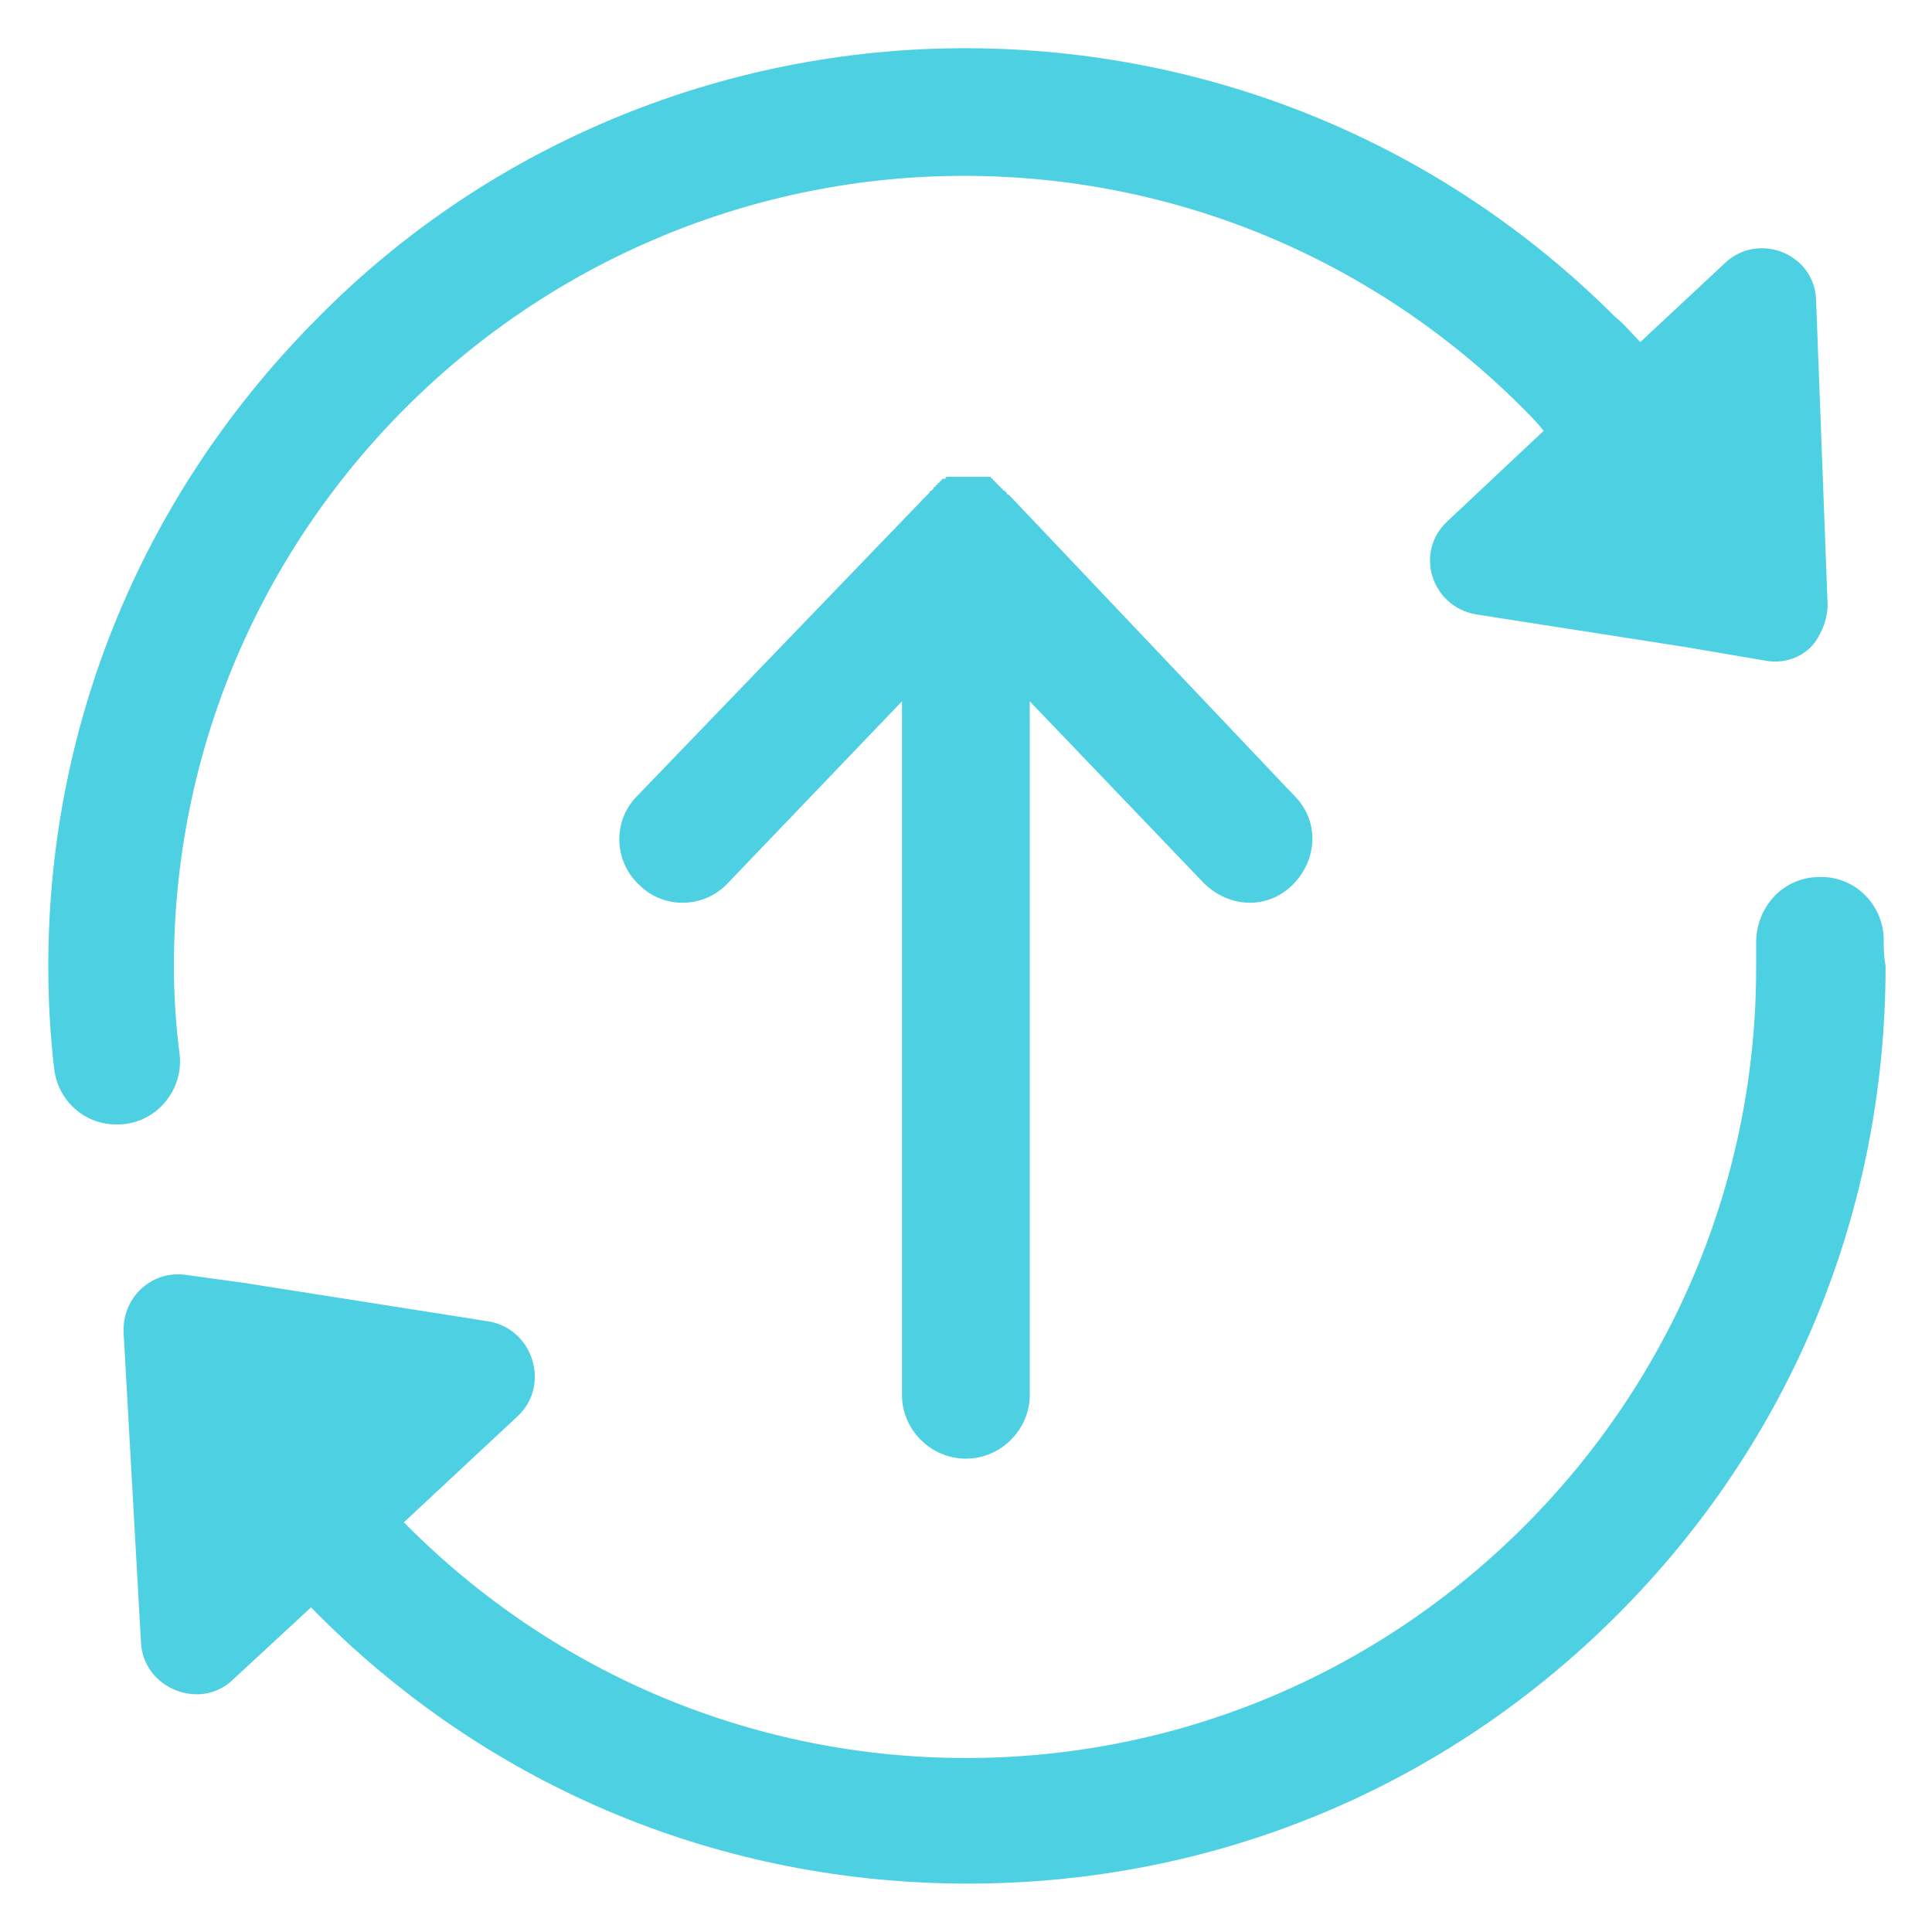
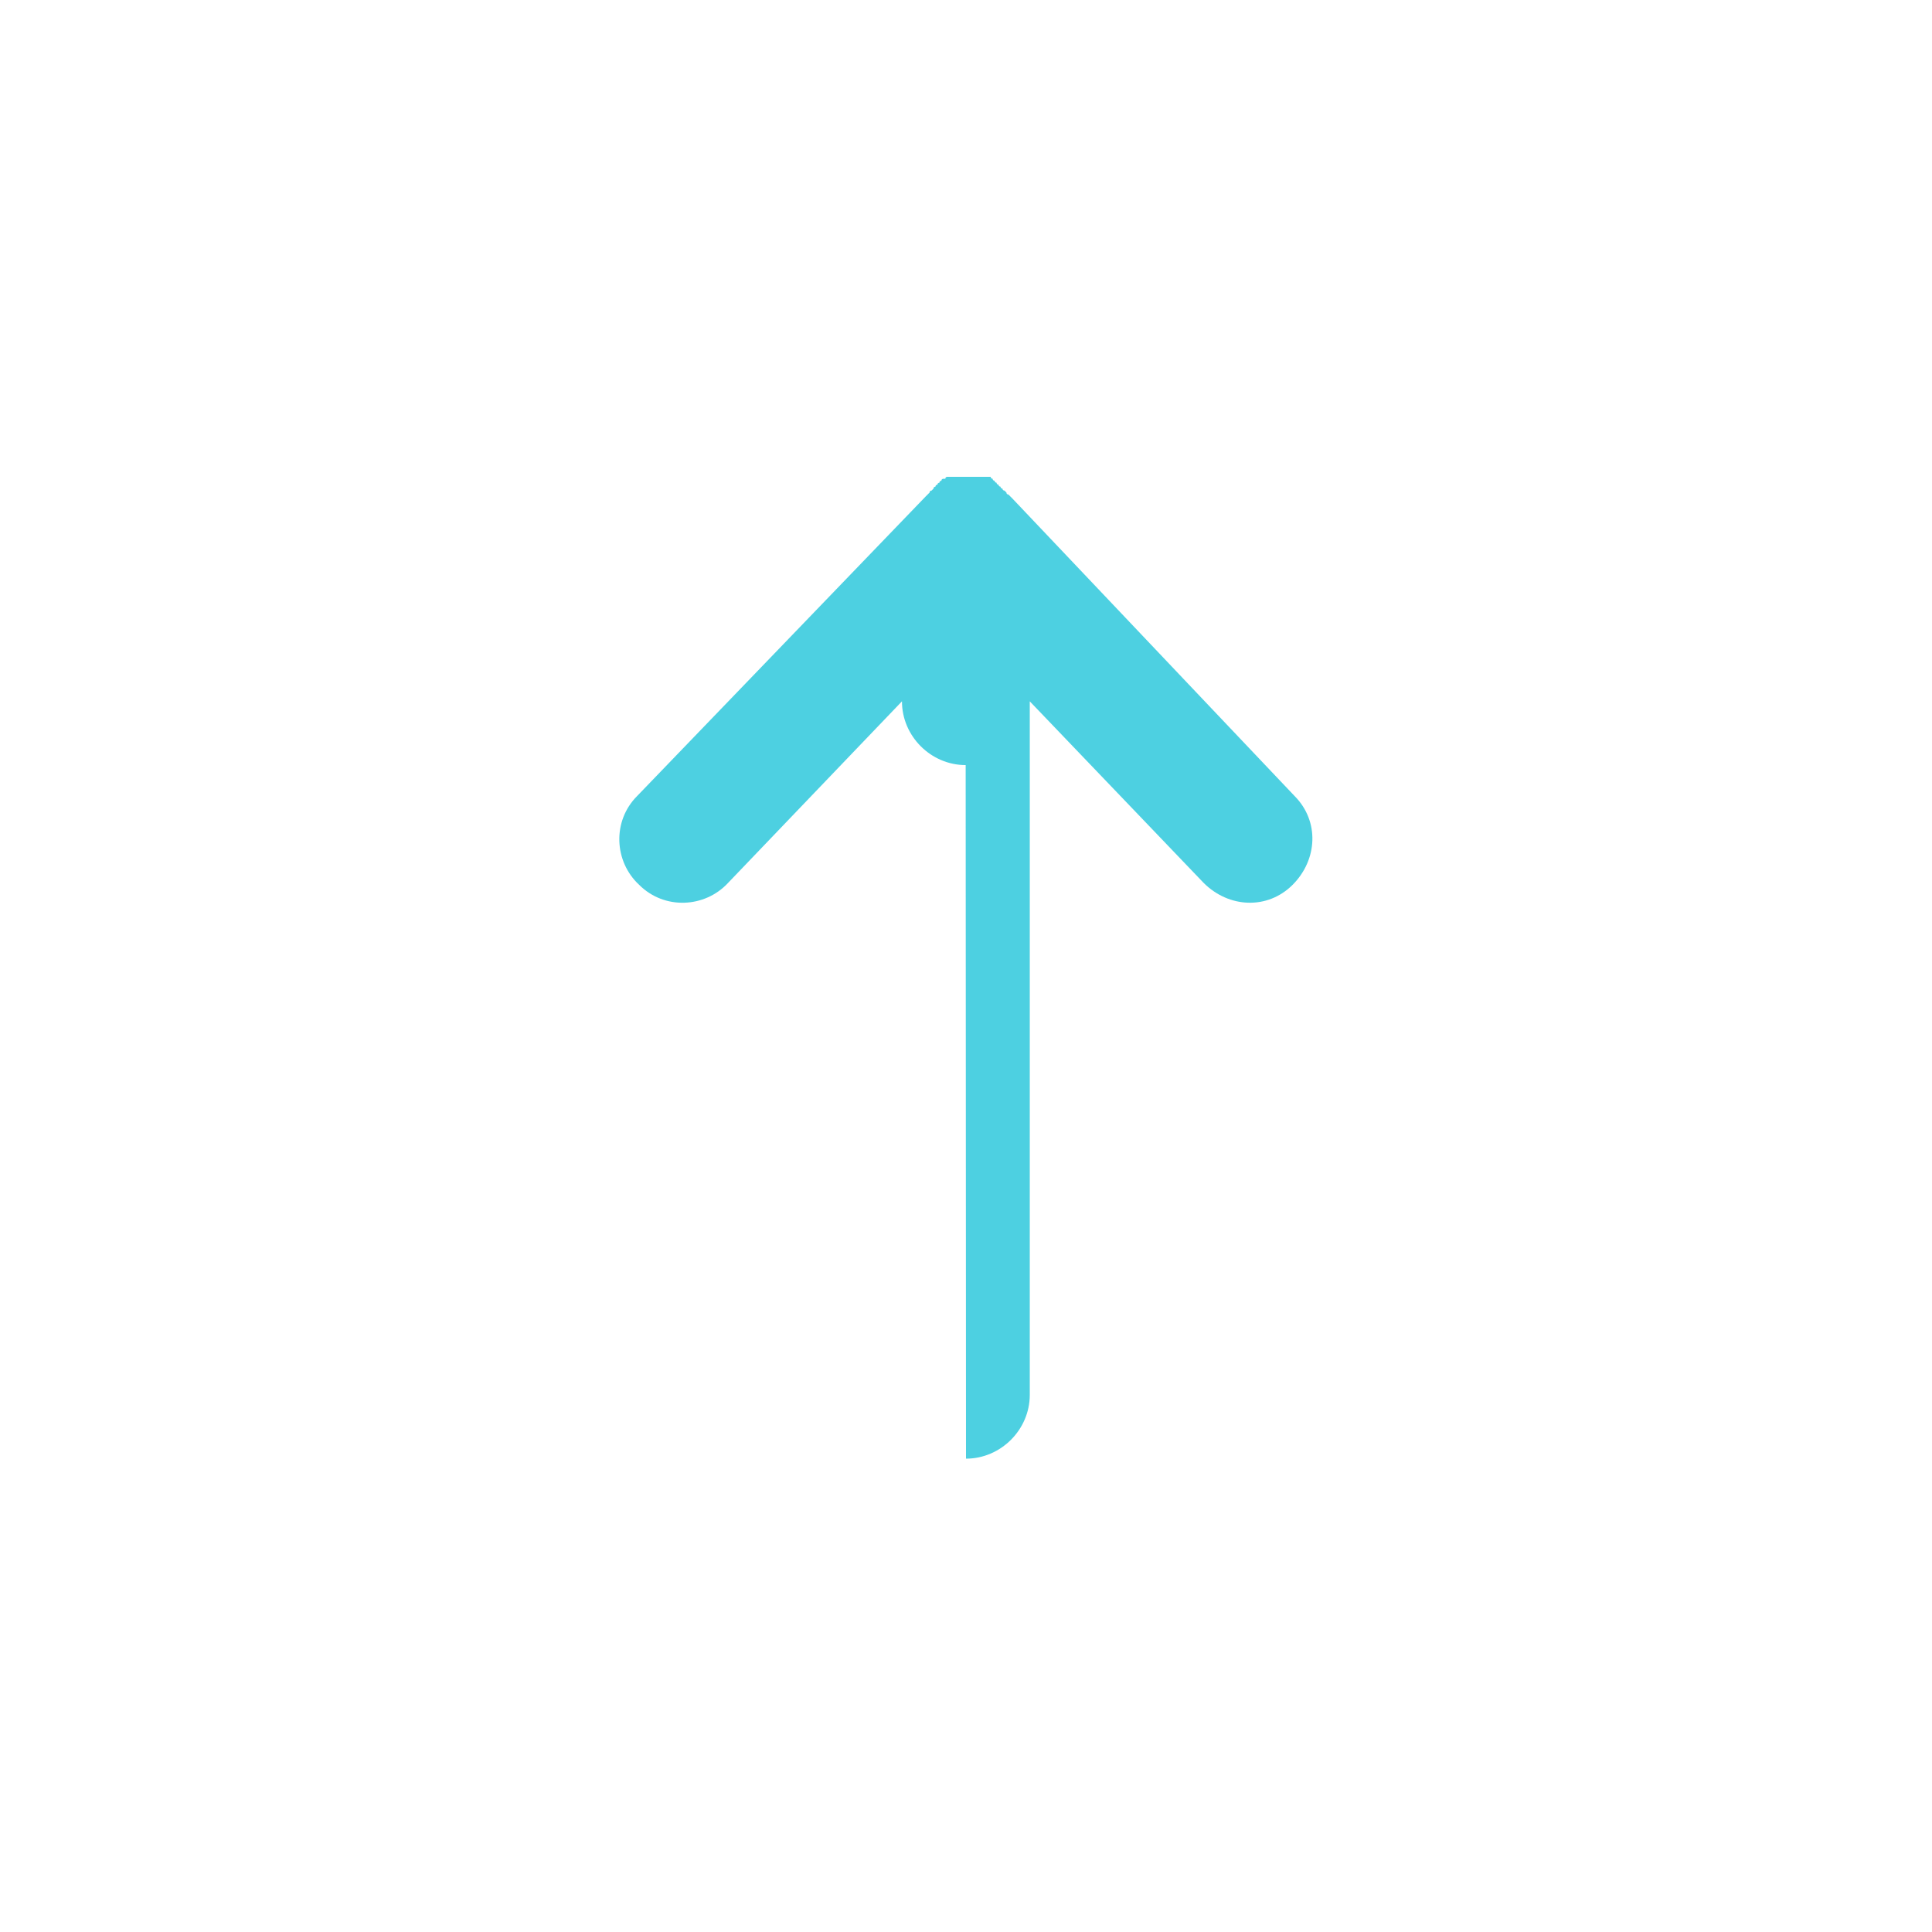
<svg xmlns="http://www.w3.org/2000/svg" viewBox="0 0 100 100" fill-rule="evenodd">
-   <path d="m9.301 54.602c-0.199-1.5-0.301-3.102-0.301-4.602 0-10.898 4.301-21.199 12-28.898 7.699-7.699 18.102-12 28.898-12 10.898 0 21.199 4.301 28.898 12 0.398 0.398 0.801 0.801 1.102 1.199l-5 4.699c-1.699 1.602-0.801 4.398 1.5 4.801l10.898 1.699 4.102 0.699c1.102 0.199 2.199-0.301 2.699-1.199 0.301-0.5 0.5-1.102 0.5-1.699l-0.598-15.801c-0.102-2.398-3-3.5-4.699-1.898l-4.398 4.102c-0.398-0.398-0.801-0.898-1.301-1.301-8.801-8.801-20.5-13.703-32.902-13.902-12.801-0.199-25.199 4.801-34.199 13.898-9 9-14 20.898-14 33.602 0 1.801 0.102 3.602 0.301 5.301s1.598 2.898 3.199 2.898h0.102c1.898 0 3.398-1.699 3.199-3.598z" fill="#4dd0e1" />
-   <path d="m97.5 48.5c-0.102-1.801-1.602-3.199-3.398-3.102h-0.102c-1.801 0.102-3.102 1.602-3.102 3.398v1.301c0 10.898-4.301 21.199-12 28.898-7.699 7.699-18 12-28.898 12s-21.199-4.301-28.898-12c-0.102-0.102-0.102-0.102-0.199-0.199l5.898-5.5c1.699-1.602 0.801-4.5-1.5-4.898l-12.699-2-2.902-0.398c-1.801-0.301-3.301 1.102-3.301 2.801v0.199l0.898 16c0.102 2.398 3.102 3.602 4.801 1.898l4-3.699c0.102 0.102 0.199 0.199 0.398 0.398 9 9 20.898 13.898 33.602 13.898 12.699 0 24.602-4.898 33.602-13.898s13.898-20.898 13.898-33.602c-0.098-0.496-0.098-0.996-0.098-1.496z" fill="#4dd0e1" />
-   <path d="m50 75.5c1.801 0 3.301-1.5 3.301-3.301v-35.898l9 9.398c1.301 1.301 3.301 1.398 4.602 0.102 1.301-1.301 1.398-3.301 0.102-4.602l-14.605-15.398-0.102-0.102-0.102-0.102s-0.102 0-0.102-0.102l-0.102-0.102s-0.102 0-0.102-0.102c0 0-0.102 0-0.102-0.102 0 0-0.102 0-0.102-0.102 0 0-0.102 0-0.102-0.102 0 0-0.102 0-0.102-0.102 0 0-0.102 0-0.102-0.102 0 0-0.102 0-0.102-0.102h-0.102-0.102-0.102-0.102-0.102-0.102-0.102-0.102-0.102-0.102-0.102-0.102-0.102-0.102-0.102-0.102-0.102-0.102-0.102-0.102-0.102-0.102s-0.102 0-0.102 0.102h-0.102s-0.102 0-0.102 0.102c0 0-0.102 0-0.102 0.102 0 0-0.102 0-0.102 0.102 0 0-0.102 0-0.102 0.102 0 0-0.102 0-0.102 0.102l-0.102 0.102s-0.102 0-0.102 0.102l-0.203 0.203-14.93 15.5c-1.301 1.301-1.199 3.398 0.102 4.602 1.301 1.301 3.398 1.199 4.602-0.102l9-9.398v35.898c-0.004 1.801 1.496 3.301 3.297 3.301z" fill="#4dd0e1" />
+   <path d="m50 75.5c1.801 0 3.301-1.5 3.301-3.301v-35.898l9 9.398c1.301 1.301 3.301 1.398 4.602 0.102 1.301-1.301 1.398-3.301 0.102-4.602l-14.605-15.398-0.102-0.102-0.102-0.102s-0.102 0-0.102-0.102l-0.102-0.102s-0.102 0-0.102-0.102c0 0-0.102 0-0.102-0.102 0 0-0.102 0-0.102-0.102 0 0-0.102 0-0.102-0.102 0 0-0.102 0-0.102-0.102 0 0-0.102 0-0.102-0.102 0 0-0.102 0-0.102-0.102h-0.102-0.102-0.102-0.102-0.102-0.102-0.102-0.102-0.102-0.102-0.102-0.102-0.102-0.102-0.102-0.102-0.102-0.102-0.102-0.102-0.102-0.102s-0.102 0-0.102 0.102h-0.102s-0.102 0-0.102 0.102c0 0-0.102 0-0.102 0.102 0 0-0.102 0-0.102 0.102 0 0-0.102 0-0.102 0.102 0 0-0.102 0-0.102 0.102l-0.102 0.102s-0.102 0-0.102 0.102l-0.203 0.203-14.93 15.5c-1.301 1.301-1.199 3.398 0.102 4.602 1.301 1.301 3.398 1.199 4.602-0.102l9-9.398c-0.004 1.801 1.496 3.301 3.297 3.301z" fill="#4dd0e1" />
</svg>